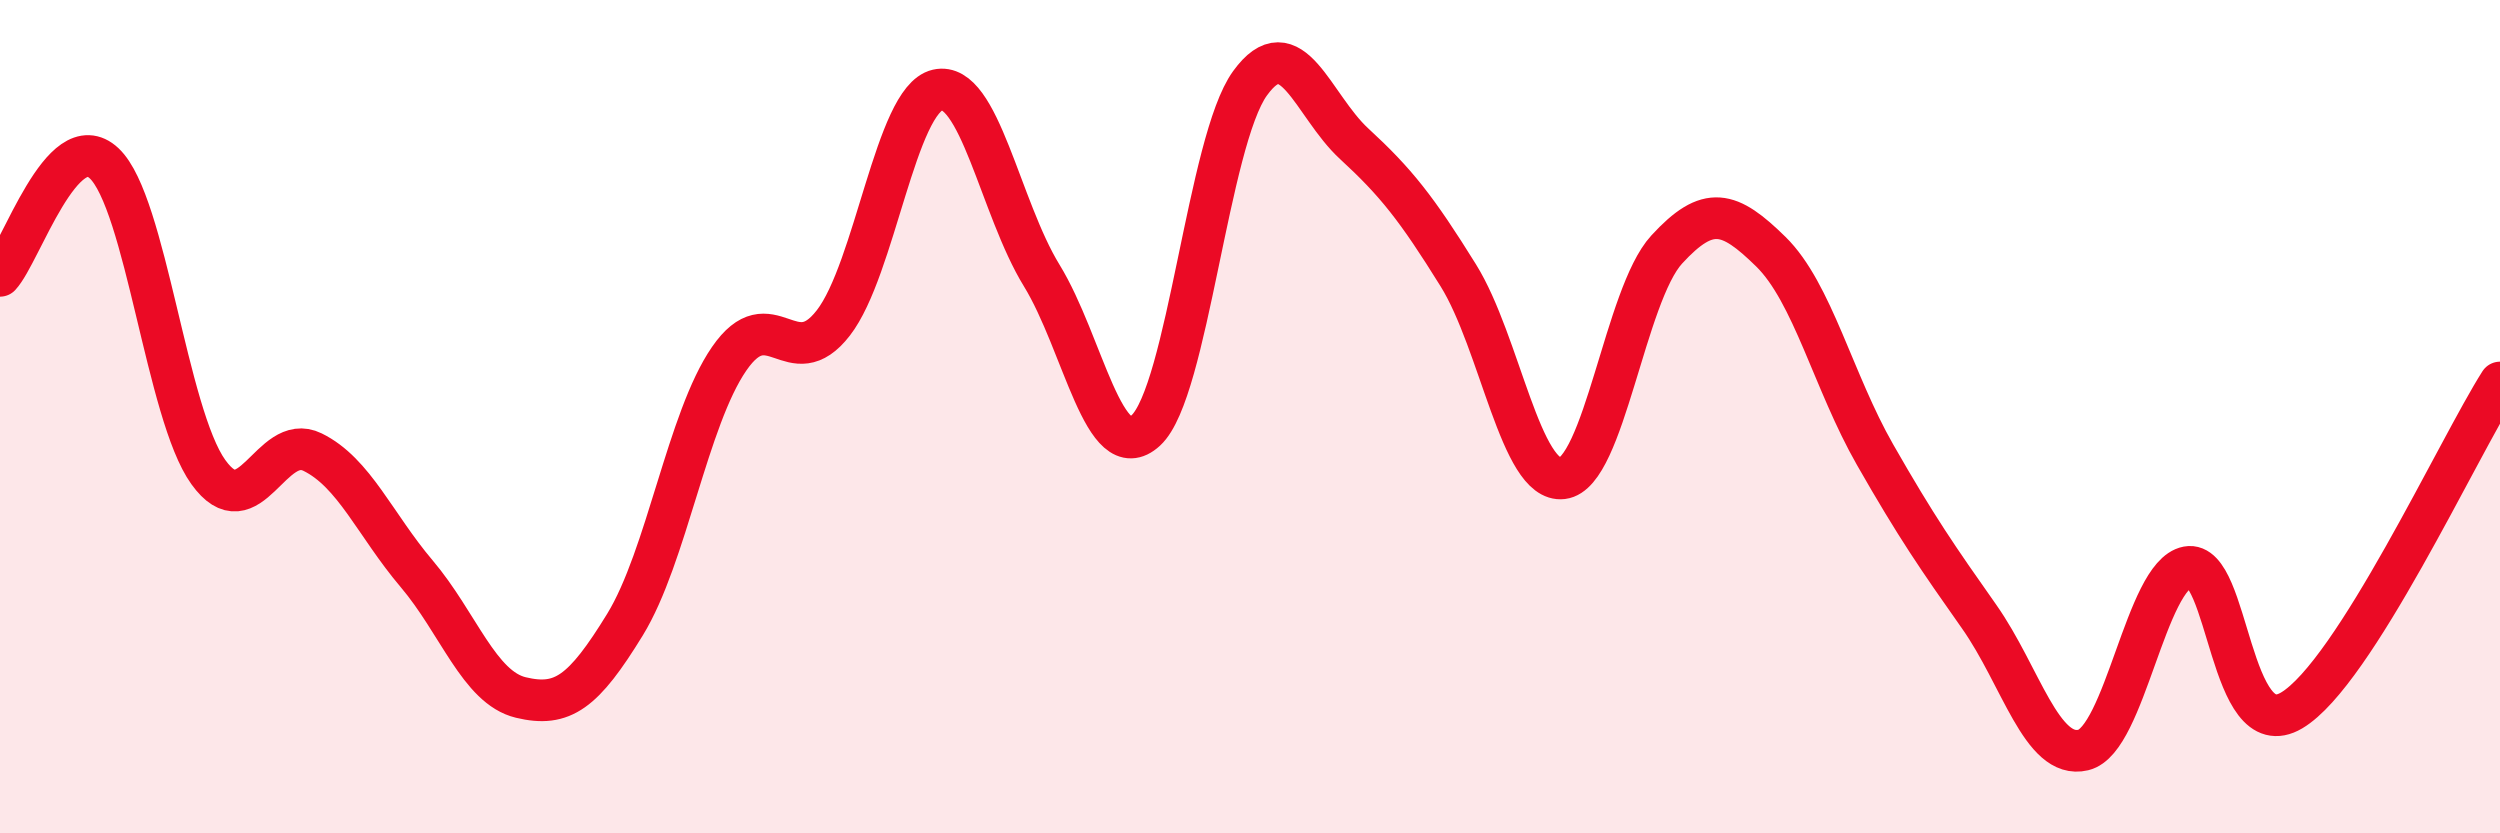
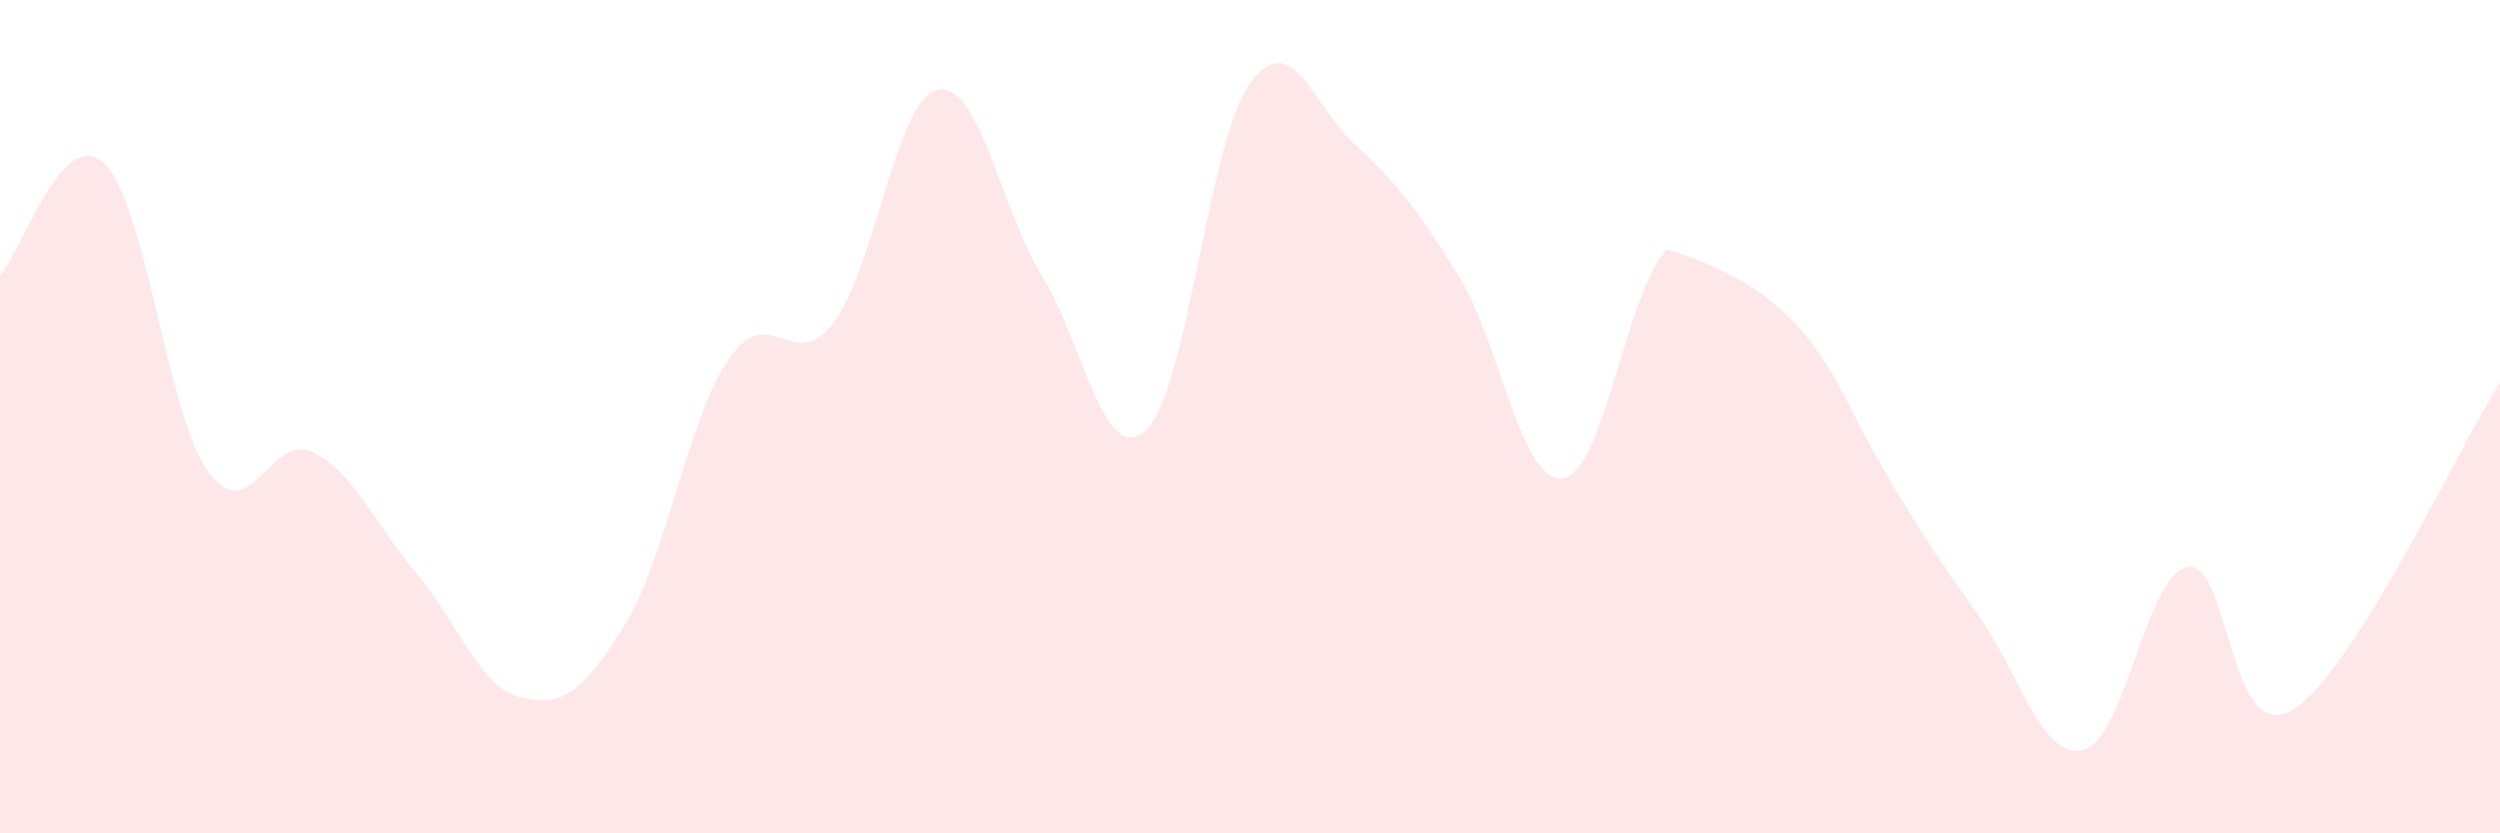
<svg xmlns="http://www.w3.org/2000/svg" width="60" height="20" viewBox="0 0 60 20">
-   <path d="M 0,6.62 C 0.5,6.08 1.5,2.98 2.5,3.92 C 3.5,4.86 4,9.94 5,11.33 C 6,12.72 6.5,10.36 7.5,10.85 C 8.5,11.34 9,12.59 10,13.77 C 11,14.95 11.5,16.5 12.5,16.74 C 13.5,16.98 14,16.62 15,14.99 C 16,13.36 16.5,10.06 17.5,8.61 C 18.5,7.16 19,9.04 20,7.75 C 21,6.46 21.5,2.39 22.5,2.16 C 23.5,1.93 24,4.98 25,6.61 C 26,8.24 26.5,11.25 27.5,10.33 C 28.5,9.41 29,3.38 30,2 C 31,0.62 31.5,2.53 32.5,3.45 C 33.5,4.37 34,5 35,6.61 C 36,8.22 36.5,11.6 37.5,11.48 C 38.5,11.36 39,7.08 40,5.99 C 41,4.9 41.5,5.06 42.5,6.04 C 43.5,7.02 44,9.16 45,10.91 C 46,12.66 46.5,13.38 47.5,14.8 C 48.5,16.22 49,18.24 50,18 C 51,17.76 51.5,13.8 52.5,13.61 C 53.5,13.42 53.5,17.94 55,17.05 C 56.5,16.16 59,10.75 60,9.18L60 20L0 20Z" fill="#EB0A25" opacity="0.1" stroke-linecap="round" stroke-linejoin="round" />
-   <path d="M 0,6.62 C 0.5,6.08 1.5,2.98 2.5,3.92 C 3.5,4.86 4,9.94 5,11.33 C 6,12.72 6.5,10.36 7.5,10.85 C 8.5,11.34 9,12.59 10,13.77 C 11,14.95 11.5,16.5 12.5,16.74 C 13.5,16.98 14,16.62 15,14.99 C 16,13.36 16.5,10.06 17.5,8.61 C 18.5,7.16 19,9.04 20,7.75 C 21,6.46 21.5,2.39 22.5,2.16 C 23.5,1.93 24,4.98 25,6.61 C 26,8.24 26.5,11.25 27.5,10.33 C 28.5,9.41 29,3.38 30,2 C 31,0.62 31.5,2.53 32.5,3.45 C 33.5,4.37 34,5 35,6.61 C 36,8.22 36.5,11.6 37.5,11.48 C 38.5,11.36 39,7.08 40,5.99 C 41,4.9 41.5,5.06 42.5,6.04 C 43.5,7.02 44,9.16 45,10.91 C 46,12.66 46.5,13.38 47.5,14.8 C 48.5,16.22 49,18.24 50,18 C 51,17.76 51.5,13.8 52.5,13.61 C 53.5,13.42 53.5,17.94 55,17.05 C 56.5,16.16 59,10.75 60,9.18" stroke="#EB0A25" stroke-width="1" fill="none" stroke-linecap="round" stroke-linejoin="round" />
+   <path d="M 0,6.62 C 0.5,6.08 1.5,2.98 2.5,3.92 C 3.5,4.86 4,9.94 5,11.33 C 6,12.72 6.5,10.36 7.5,10.85 C 8.5,11.34 9,12.59 10,13.77 C 11,14.95 11.5,16.5 12.5,16.74 C 13.5,16.98 14,16.62 15,14.99 C 16,13.36 16.5,10.06 17.5,8.61 C 18.5,7.16 19,9.04 20,7.75 C 21,6.46 21.5,2.39 22.5,2.16 C 23.5,1.93 24,4.98 25,6.61 C 26,8.24 26.5,11.25 27.5,10.33 C 28.5,9.41 29,3.38 30,2 C 31,0.62 31.5,2.53 32.5,3.45 C 33.5,4.37 34,5 35,6.61 C 36,8.22 36.5,11.6 37.5,11.48 C 38.5,11.36 39,7.08 40,5.99 C 43.5,7.02 44,9.16 45,10.91 C 46,12.66 46.5,13.38 47.5,14.8 C 48.5,16.22 49,18.24 50,18 C 51,17.76 51.5,13.8 52.5,13.61 C 53.5,13.42 53.5,17.94 55,17.05 C 56.5,16.16 59,10.75 60,9.18L60 20L0 20Z" fill="#EB0A25" opacity="0.1" stroke-linecap="round" stroke-linejoin="round" />
</svg>